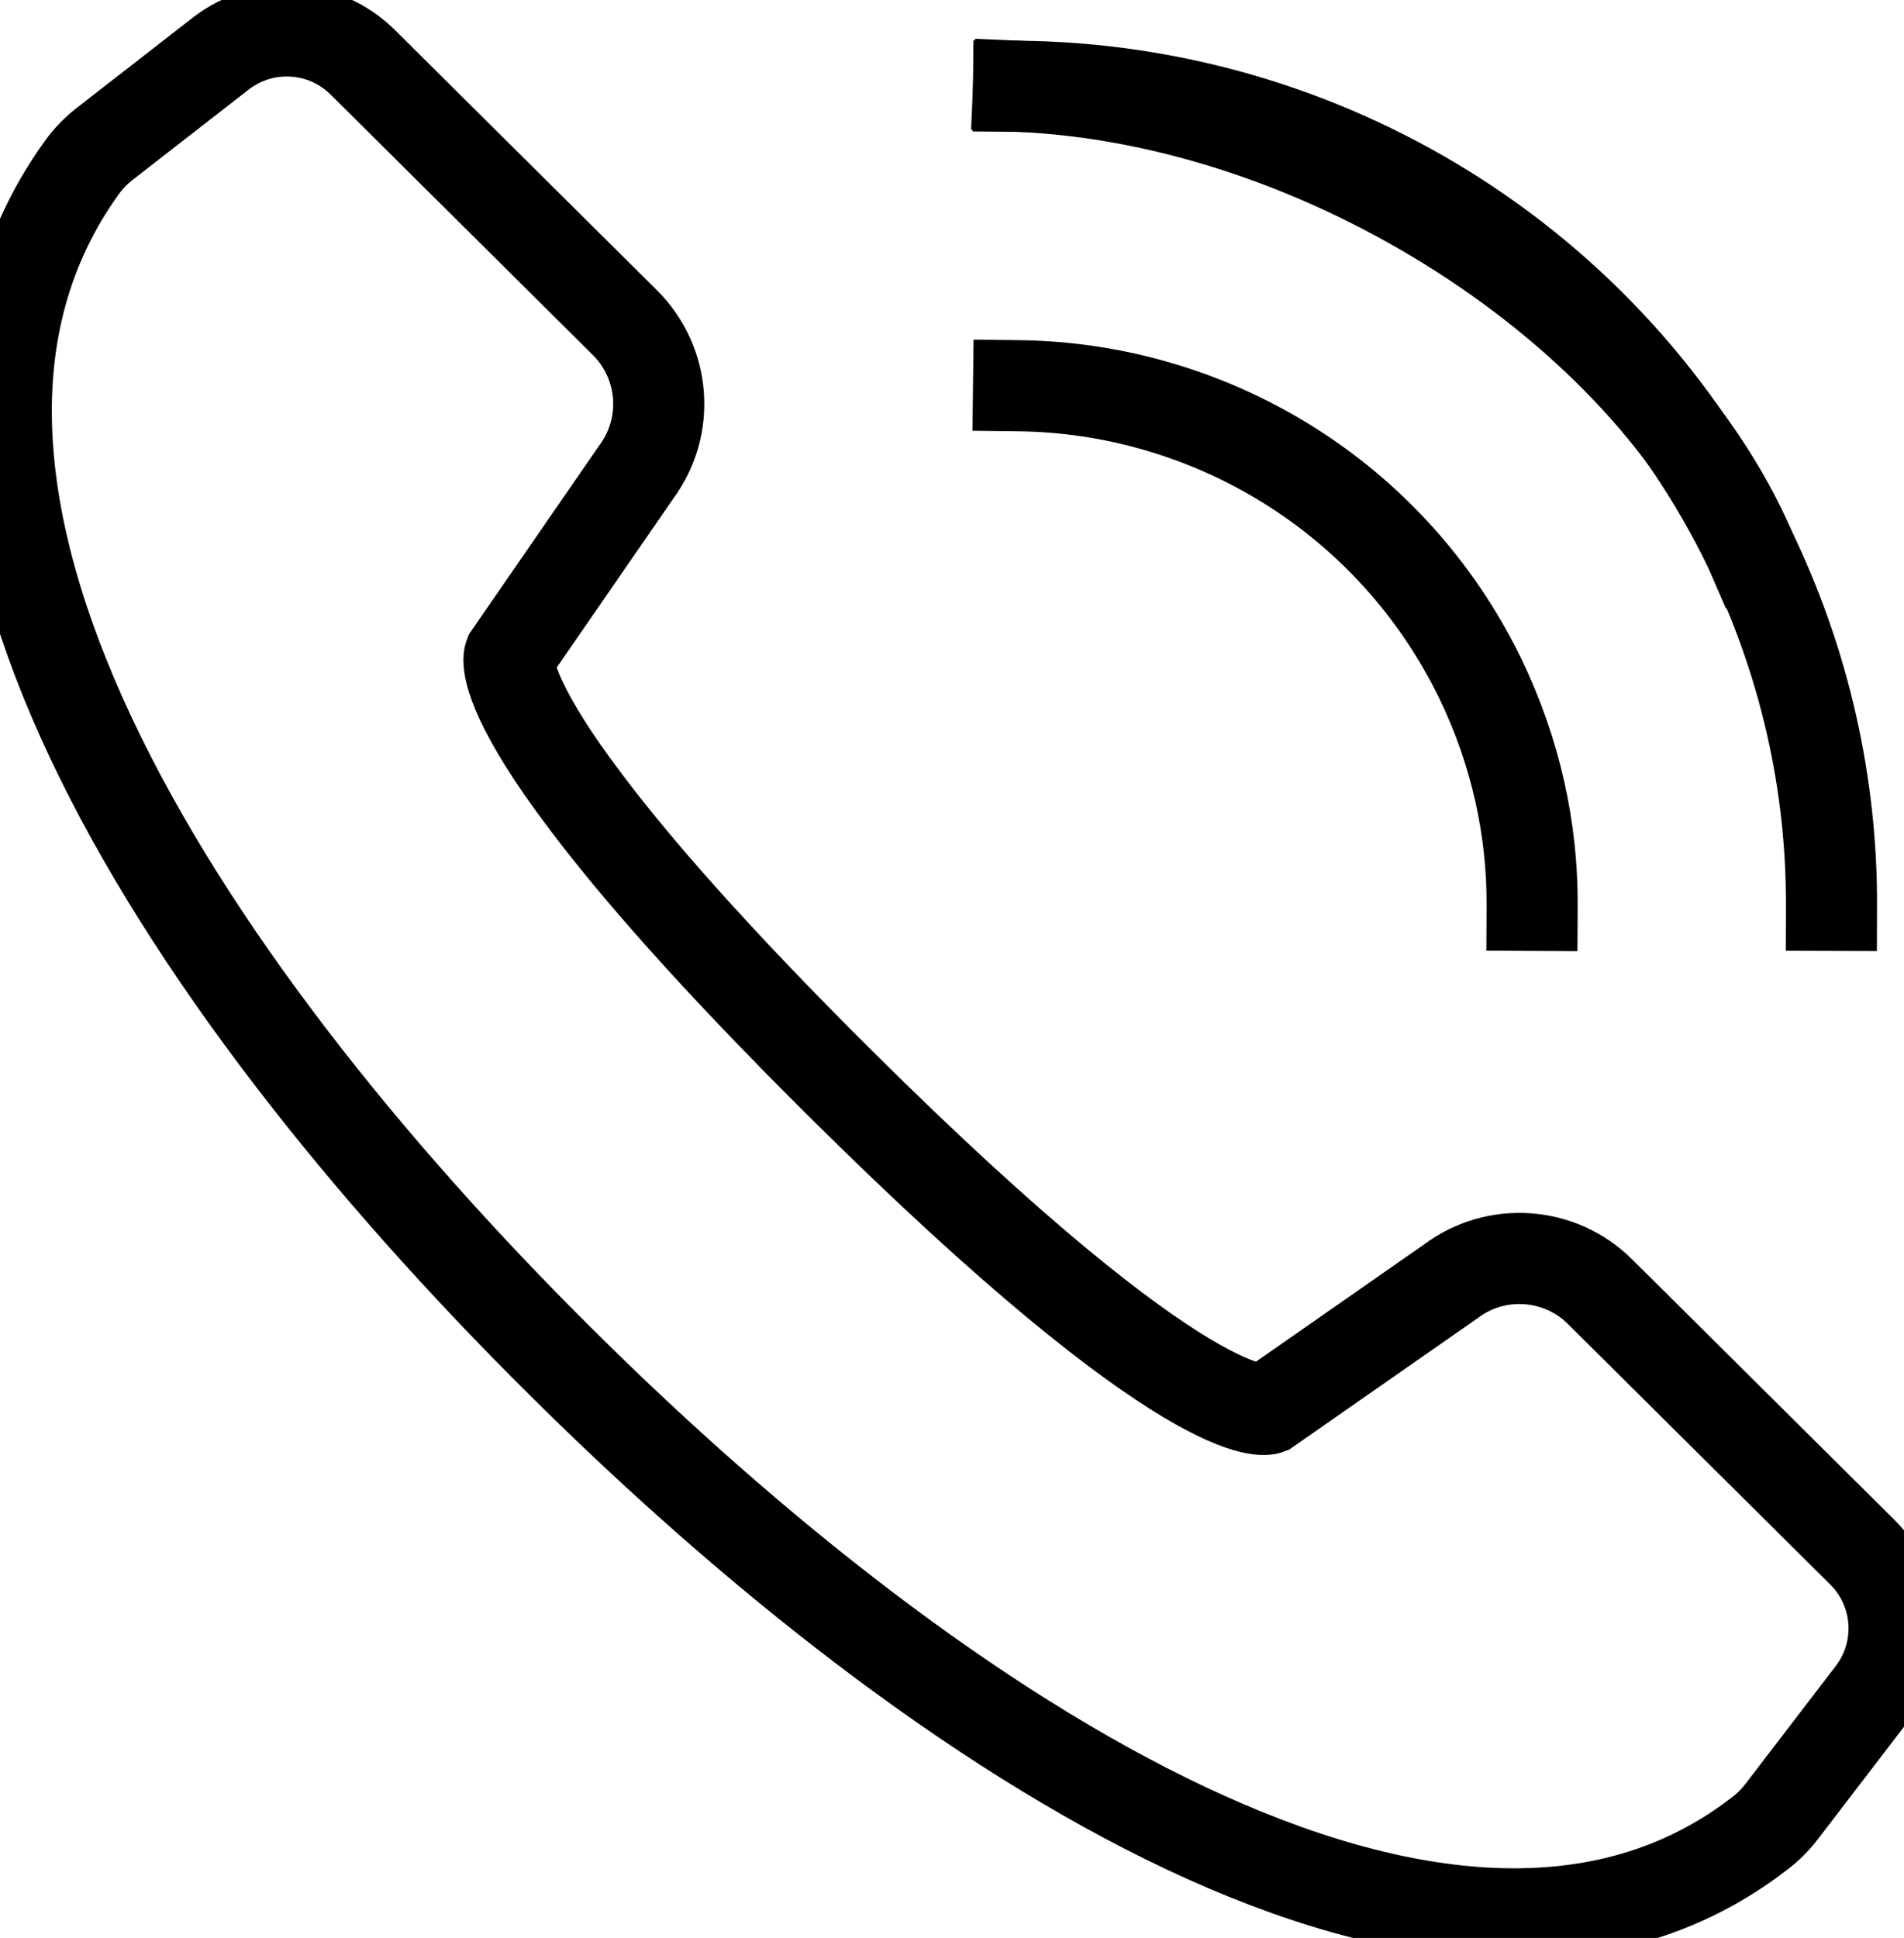
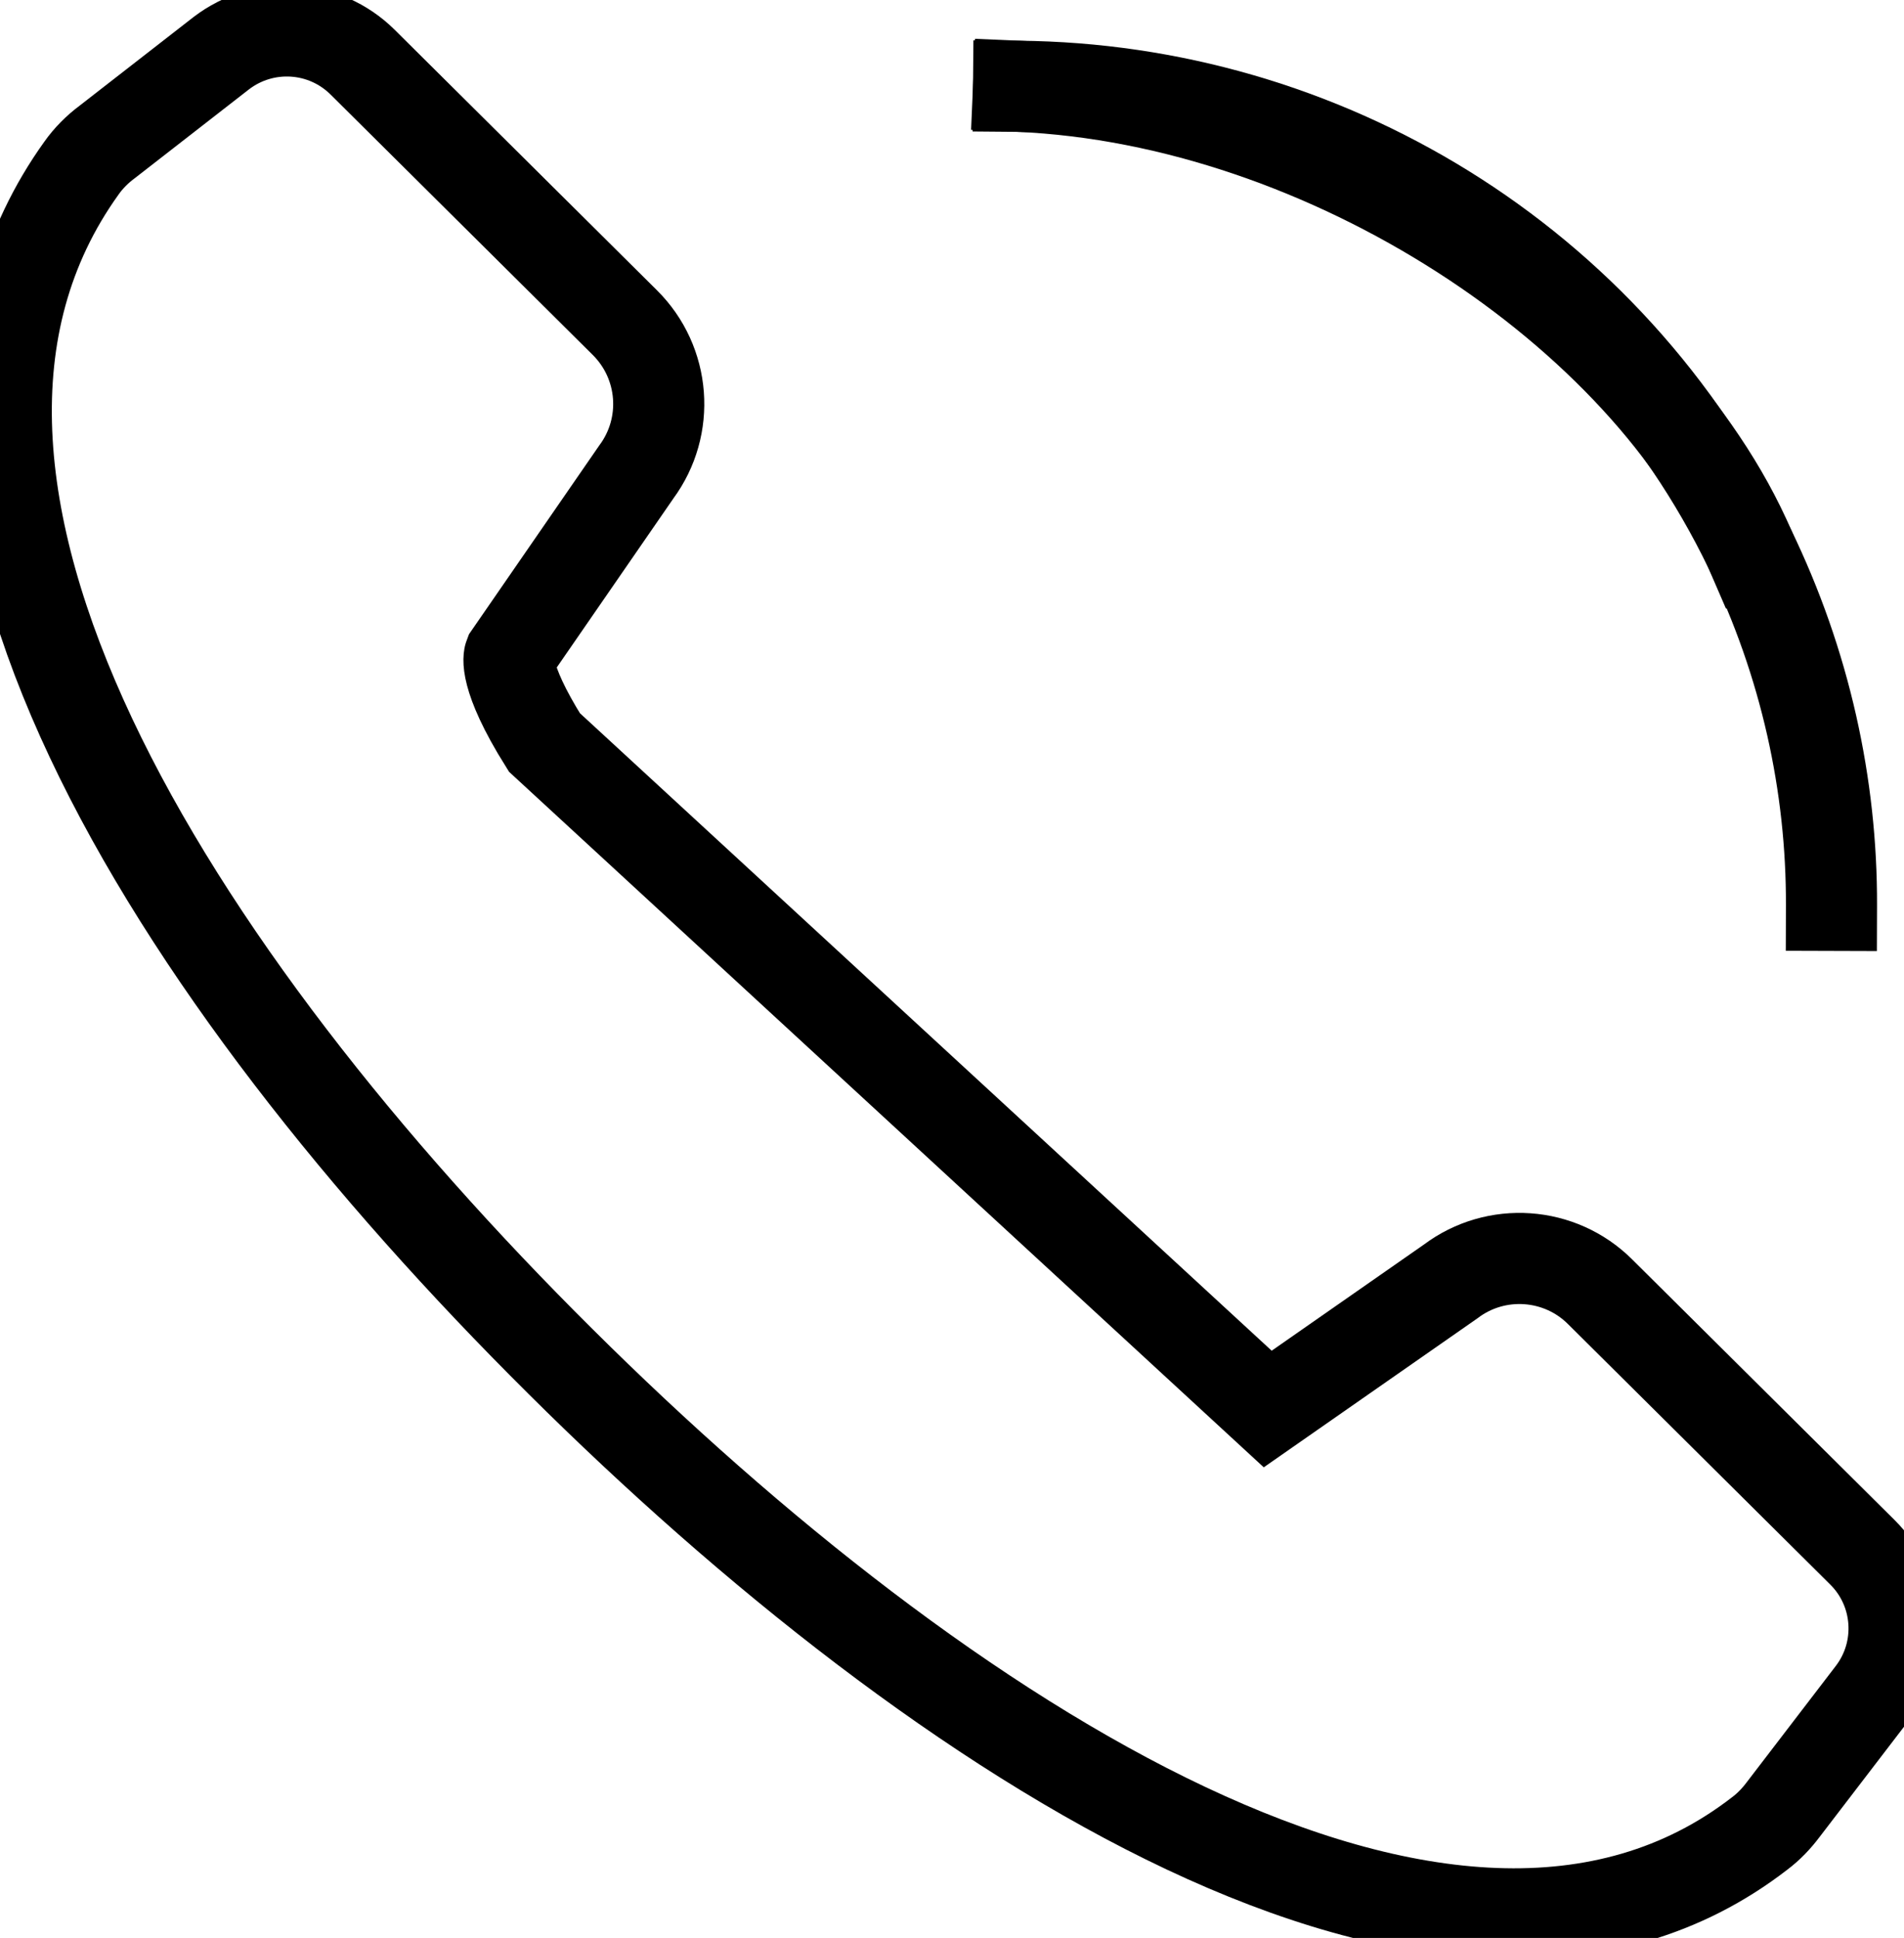
<svg xmlns="http://www.w3.org/2000/svg" version="1.2" viewBox="0 0 512 521" width="512" height="521">
  <title>Neues Projekt</title>
  <style> .s0 { fill: none;stroke: currentColor;stroke-linecap: square;stroke-miterlimit:10;stroke-width: 24.5 } </style>
  <g id="12">
    <g id="8 2 ">
-       <path id="&lt;Path&gt;" class="s0" d="m146.4 199.6c-11.4-18.2-9.4-23.3-9.4-23.3l34.1-49.4c9.1-12.3 7.8-29.4-3.1-40.2l-70.5-70c-10.3-10.2-26.5-11.2-38-2.4l-30.6 23.8c-2.7 2-5.1 4.4-7 7.1-60.5 84.3 24.3 217.1 128.9 320.9 101.7 101.1 239.3 191.1 322.4 126.8 2.4-1.8 4.5-4 6.3-6.4l23.9-31.2c8.8-11.5 7.7-27.8-2.6-38l-70.5-70c-10.8-10.8-28-12-40.2-2.8l-49.2 34.3c0 0-19.7 7.1-115.3-87.9-34.1-33.9-55.2-58.2-68.1-75.4-4.7-6.2-8.3-11.4-11.1-15.9z" />
+       <path id="&lt;Path&gt;" class="s0" d="m146.4 199.6c-11.4-18.2-9.4-23.3-9.4-23.3l34.1-49.4c9.1-12.3 7.8-29.4-3.1-40.2l-70.5-70c-10.3-10.2-26.5-11.2-38-2.4l-30.6 23.8c-2.7 2-5.1 4.4-7 7.1-60.5 84.3 24.3 217.1 128.9 320.9 101.7 101.1 239.3 191.1 322.4 126.8 2.4-1.8 4.5-4 6.3-6.4l23.9-31.2c8.8-11.5 7.7-27.8-2.6-38l-70.5-70c-10.8-10.8-28-12-40.2-2.8l-49.2 34.3z" />
    </g>
-     <path id="&lt;Path&gt;" fill-rule="evenodd" class="s0" d="m412 243.4c0.1-20.5-4.4-41.2-13.9-60.9-23.9-49.2-72.9-78.2-124.2-78.8" />
    <path id="&lt;Path&gt;" fill-rule="evenodd" class="s0" d="m492.5 243.4c0.1-32.2-7-65-22-95.9-37.8-78-115.4-123.6-196.6-124.3" />
    <path id="&lt;Path&gt;" fill-rule="evenodd" class="s0" d="m470.5 147.5c-27.5-63.6-113.4-120.7-196.6-124.3" />
  </g>
</svg>